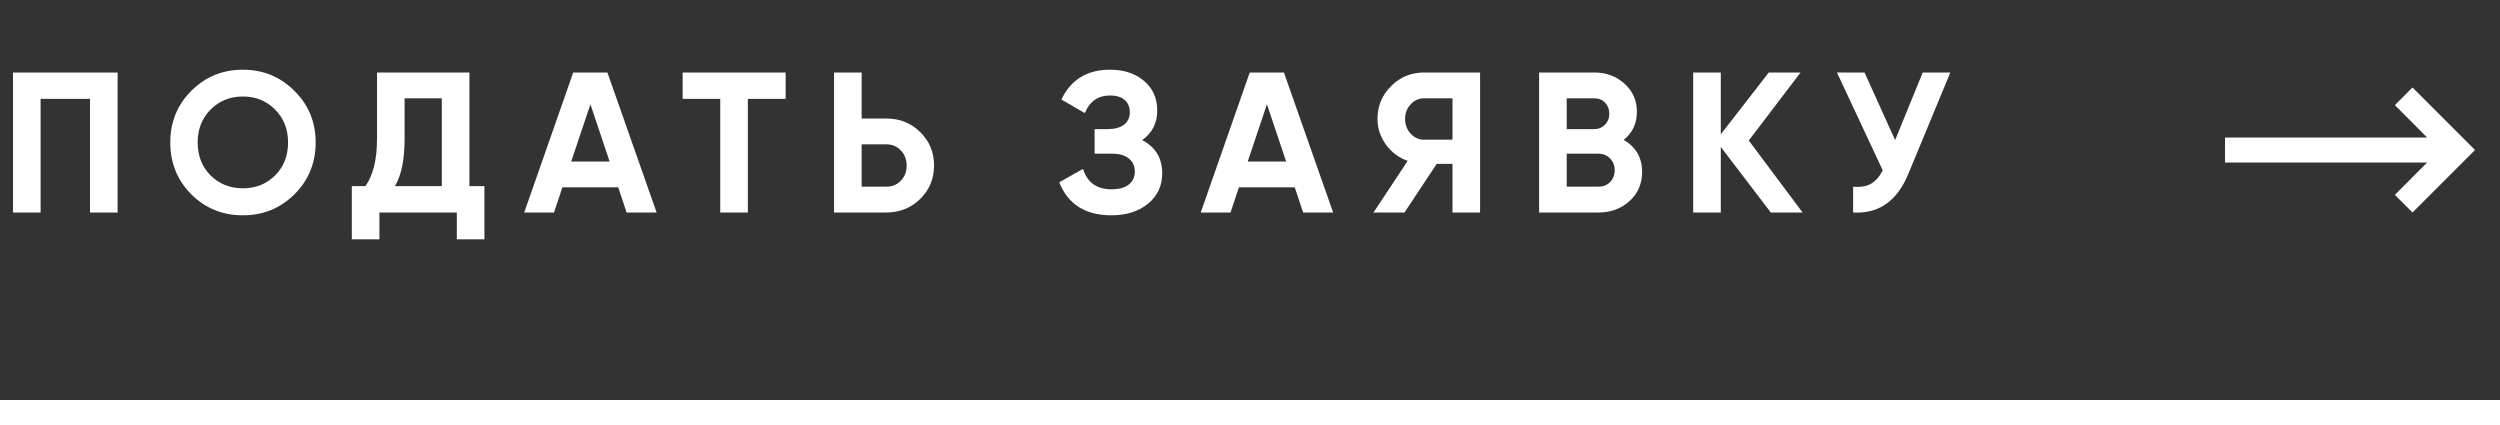
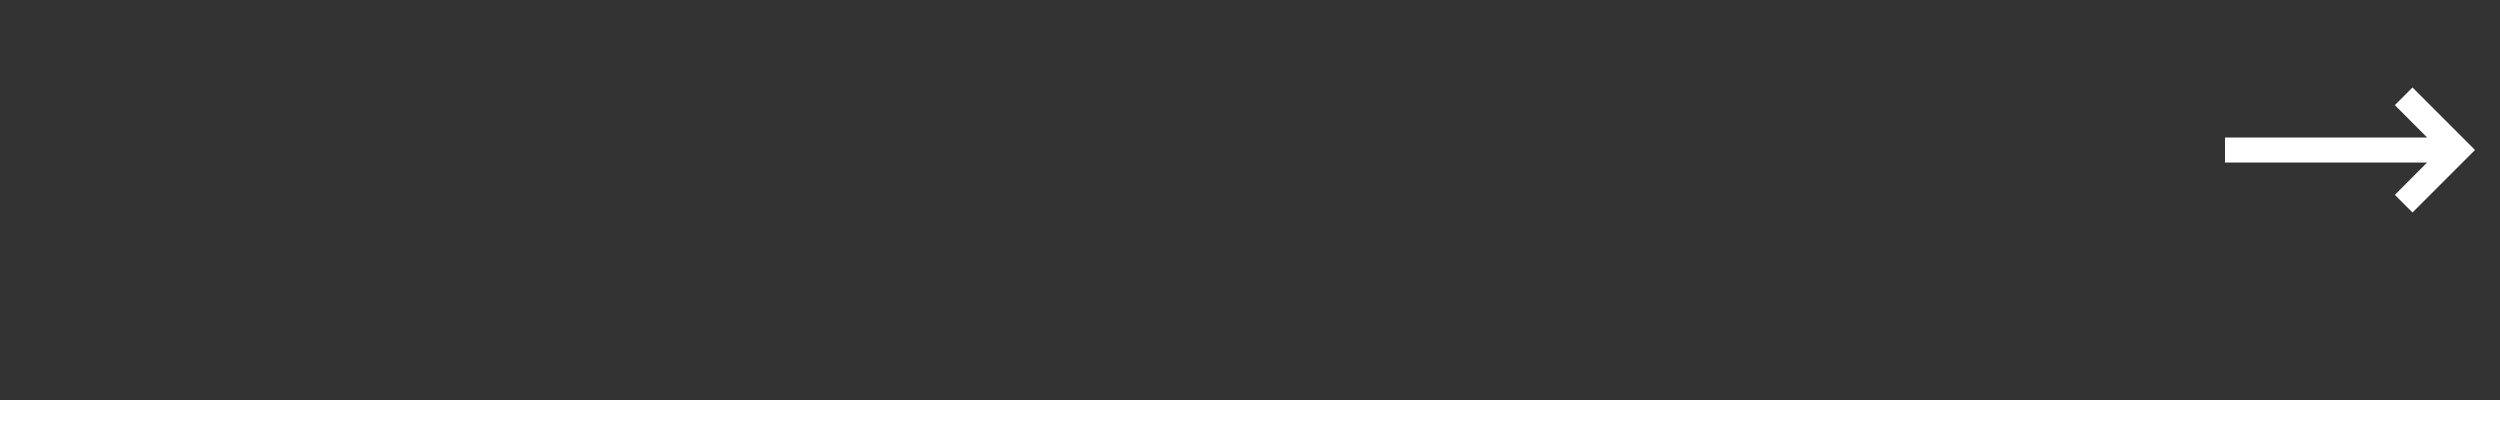
<svg xmlns="http://www.w3.org/2000/svg" width="200" height="34" viewBox="0 0 200 34" fill="none">
  <rect x="0" y="0" width="200" height="34" fill="#333333" stroke="none" />
-   <path d="M9.408 5.8V17H7.2V7.912H3.248V17H1.04V5.8H9.408ZM23.557 15.544C22.427 16.664 21.05 17.224 19.429 17.224C17.808 17.224 16.432 16.664 15.301 15.544C14.181 14.413 13.621 13.032 13.621 11.4C13.621 9.768 14.181 8.392 15.301 7.272C16.432 6.141 17.808 5.576 19.429 5.576C21.05 5.576 22.427 6.141 23.557 7.272C24.688 8.392 25.253 9.768 25.253 11.4C25.253 13.032 24.688 14.413 23.557 15.544ZM16.853 14.04C17.547 14.723 18.405 15.064 19.429 15.064C20.453 15.064 21.312 14.723 22.005 14.04C22.698 13.347 23.045 12.467 23.045 11.4C23.045 10.333 22.698 9.453 22.005 8.76C21.312 8.067 20.453 7.72 19.429 7.72C18.405 7.72 17.547 8.067 16.853 8.76C16.16 9.453 15.813 10.333 15.813 11.4C15.813 12.467 16.16 13.347 16.853 14.04ZM37.553 14.888H38.753V19.144H36.545V17H30.353V19.144H28.145V14.888H29.233C29.852 14.024 30.161 12.76 30.161 11.096V5.8H37.553V14.888ZM31.601 14.888H35.345V7.864H32.369V11.128C32.369 12.749 32.113 14.003 31.601 14.888ZM50.129 17L49.457 14.984H44.993L44.321 17H41.937L45.857 5.8H48.593L52.529 17H50.129ZM45.697 12.92H48.769L47.233 8.344L45.697 12.92ZM62.852 5.8V7.912H59.828V17H57.62V7.912H54.612V5.8H62.852ZM70.9 9.48C71.978 9.48 72.884 9.843 73.62 10.568C74.356 11.293 74.724 12.184 74.724 13.24C74.724 14.296 74.356 15.187 73.62 15.912C72.884 16.637 71.978 17 70.9 17H66.724V5.8H68.932V9.48H70.9ZM70.9 14.936C71.37 14.936 71.759 14.776 72.068 14.456C72.378 14.136 72.532 13.731 72.532 13.24C72.532 12.76 72.378 12.36 72.068 12.04C71.759 11.709 71.37 11.544 70.9 11.544H68.932V14.936H70.9ZM91.378 11.208C92.445 11.773 92.978 12.659 92.978 13.864C92.978 14.867 92.599 15.677 91.842 16.296C91.085 16.915 90.109 17.224 88.914 17.224C86.834 17.224 85.442 16.344 84.738 14.584L86.642 13.512C86.983 14.6 87.74 15.144 88.914 15.144C89.522 15.144 89.986 15.016 90.306 14.76C90.626 14.504 90.786 14.157 90.786 13.72C90.786 13.283 90.626 12.936 90.306 12.68C89.996 12.424 89.549 12.296 88.962 12.296H87.57V10.328H88.626C89.18 10.328 89.612 10.211 89.922 9.976C90.231 9.731 90.386 9.4 90.386 8.984C90.386 8.568 90.252 8.243 89.986 8.008C89.719 7.763 89.325 7.64 88.802 7.64C87.842 7.64 87.17 8.109 86.786 9.048L84.914 7.96C85.671 6.371 86.967 5.576 88.802 5.576C89.911 5.576 90.818 5.875 91.522 6.472C92.226 7.069 92.578 7.859 92.578 8.84C92.578 9.843 92.178 10.632 91.378 11.208ZM104.251 17L103.579 14.984H99.115L98.443 17H96.059L99.979 5.8H102.715L106.651 17H104.251ZM99.819 12.92H102.891L101.355 8.344L99.819 12.92ZM118.407 5.8V17H116.199V13.112H114.935L112.359 17H109.879L112.615 12.872C111.9 12.616 111.319 12.179 110.871 11.56C110.423 10.941 110.199 10.259 110.199 9.512C110.199 8.488 110.562 7.613 111.287 6.888C112.012 6.163 112.892 5.8 113.927 5.8H118.407ZM113.927 11.176H116.199V7.864H113.927C113.511 7.864 113.154 8.024 112.855 8.344C112.556 8.664 112.407 9.053 112.407 9.512C112.407 9.971 112.556 10.365 112.855 10.696C113.154 11.016 113.511 11.176 113.927 11.176ZM129.896 11.192C130.877 11.757 131.368 12.611 131.368 13.752C131.368 14.701 131.032 15.48 130.36 16.088C129.688 16.696 128.861 17 127.88 17H123.128V5.8H127.544C128.504 5.8 129.309 6.099 129.96 6.696C130.621 7.283 130.952 8.035 130.952 8.952C130.952 9.88 130.6 10.627 129.896 11.192ZM127.544 7.864H125.336V10.328H127.544C127.885 10.328 128.168 10.211 128.392 9.976C128.626 9.741 128.744 9.448 128.744 9.096C128.744 8.744 128.632 8.451 128.408 8.216C128.184 7.981 127.896 7.864 127.544 7.864ZM127.88 14.936C128.253 14.936 128.562 14.813 128.808 14.568C129.053 14.312 129.176 13.992 129.176 13.608C129.176 13.235 129.053 12.925 128.808 12.68C128.562 12.424 128.253 12.296 127.88 12.296H125.336V14.936H127.88ZM144.207 17H141.663L137.663 11.752V17H135.455V5.8H137.663V10.744L141.503 5.8H144.047L139.903 11.24L144.207 17ZM153.818 5.8H156.026L152.666 13.912C151.77 16.088 150.298 17.117 148.25 17V14.936C148.848 14.989 149.328 14.909 149.69 14.696C150.064 14.472 150.373 14.115 150.618 13.624L146.954 5.8H149.162L151.61 11.208L153.818 5.8Z" fill="white" />
  <line y1="33" x2="200" y2="33" stroke="white" stroke-width="2" />
  <path d="M178 13L194.17 13L191.59 15.59L193 17L198 12L193 7L191.59 8.41L194.17 11L178 11L178 13Z" fill="white" />
</svg>